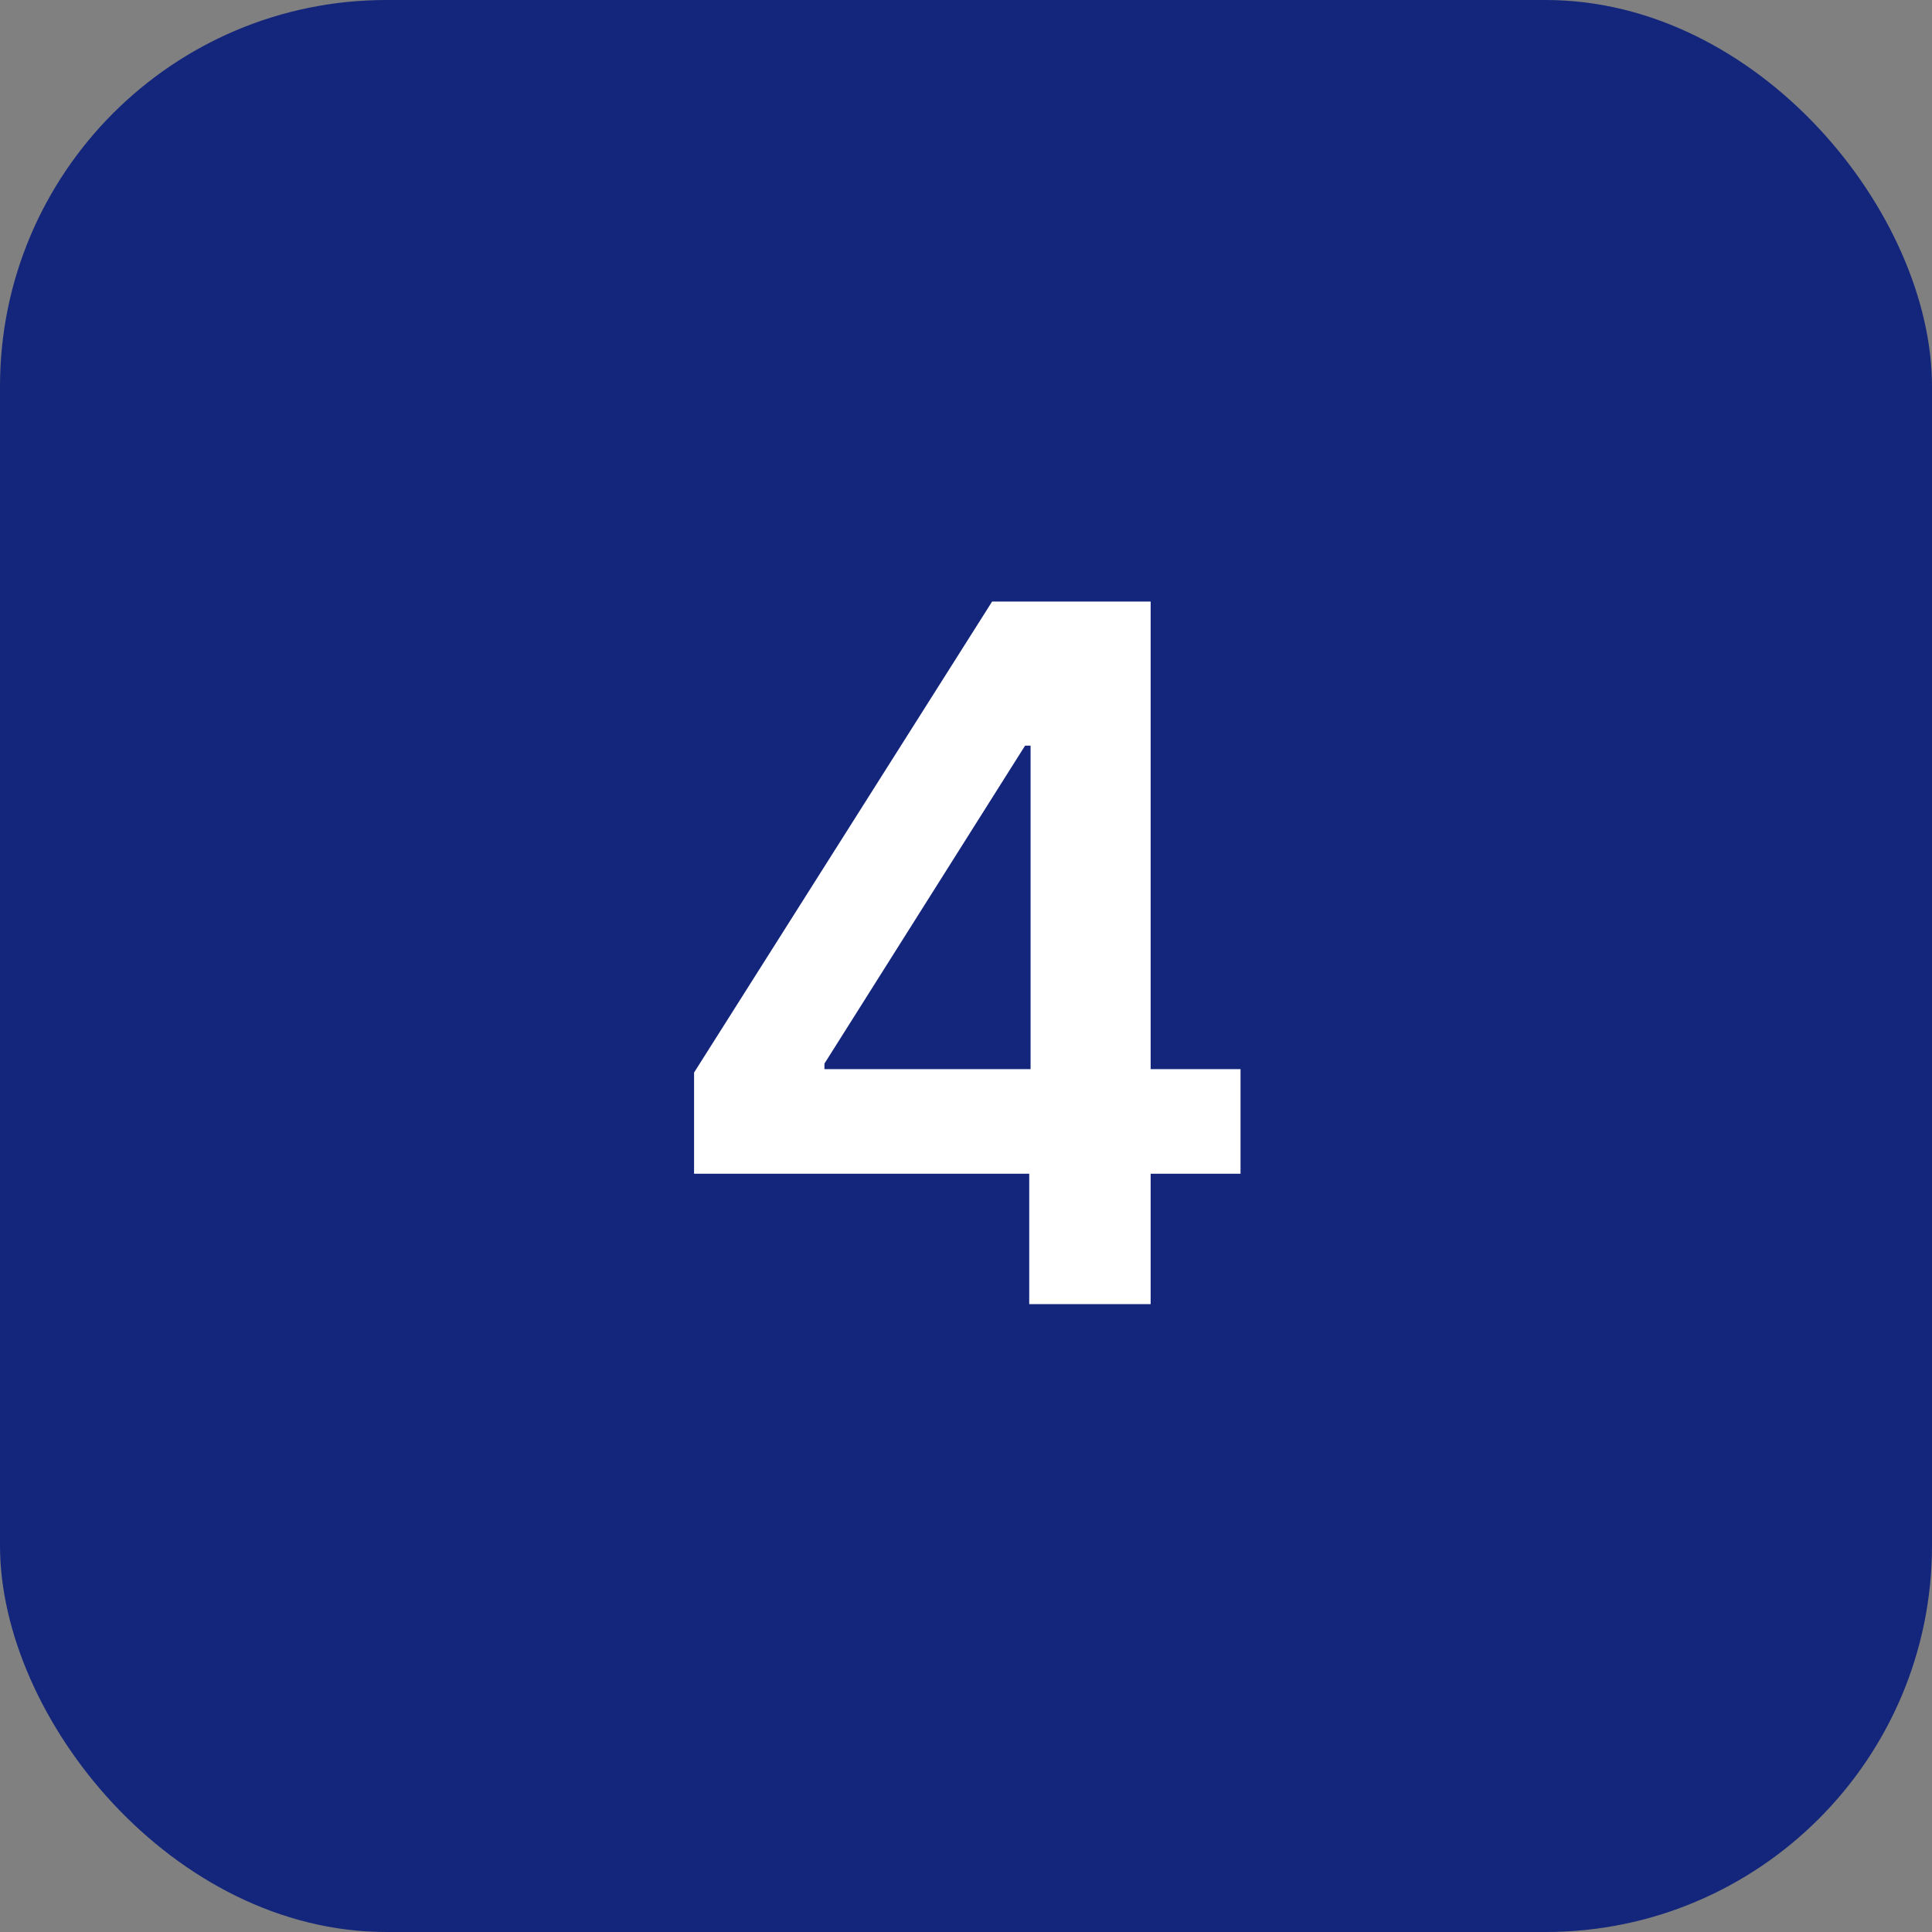
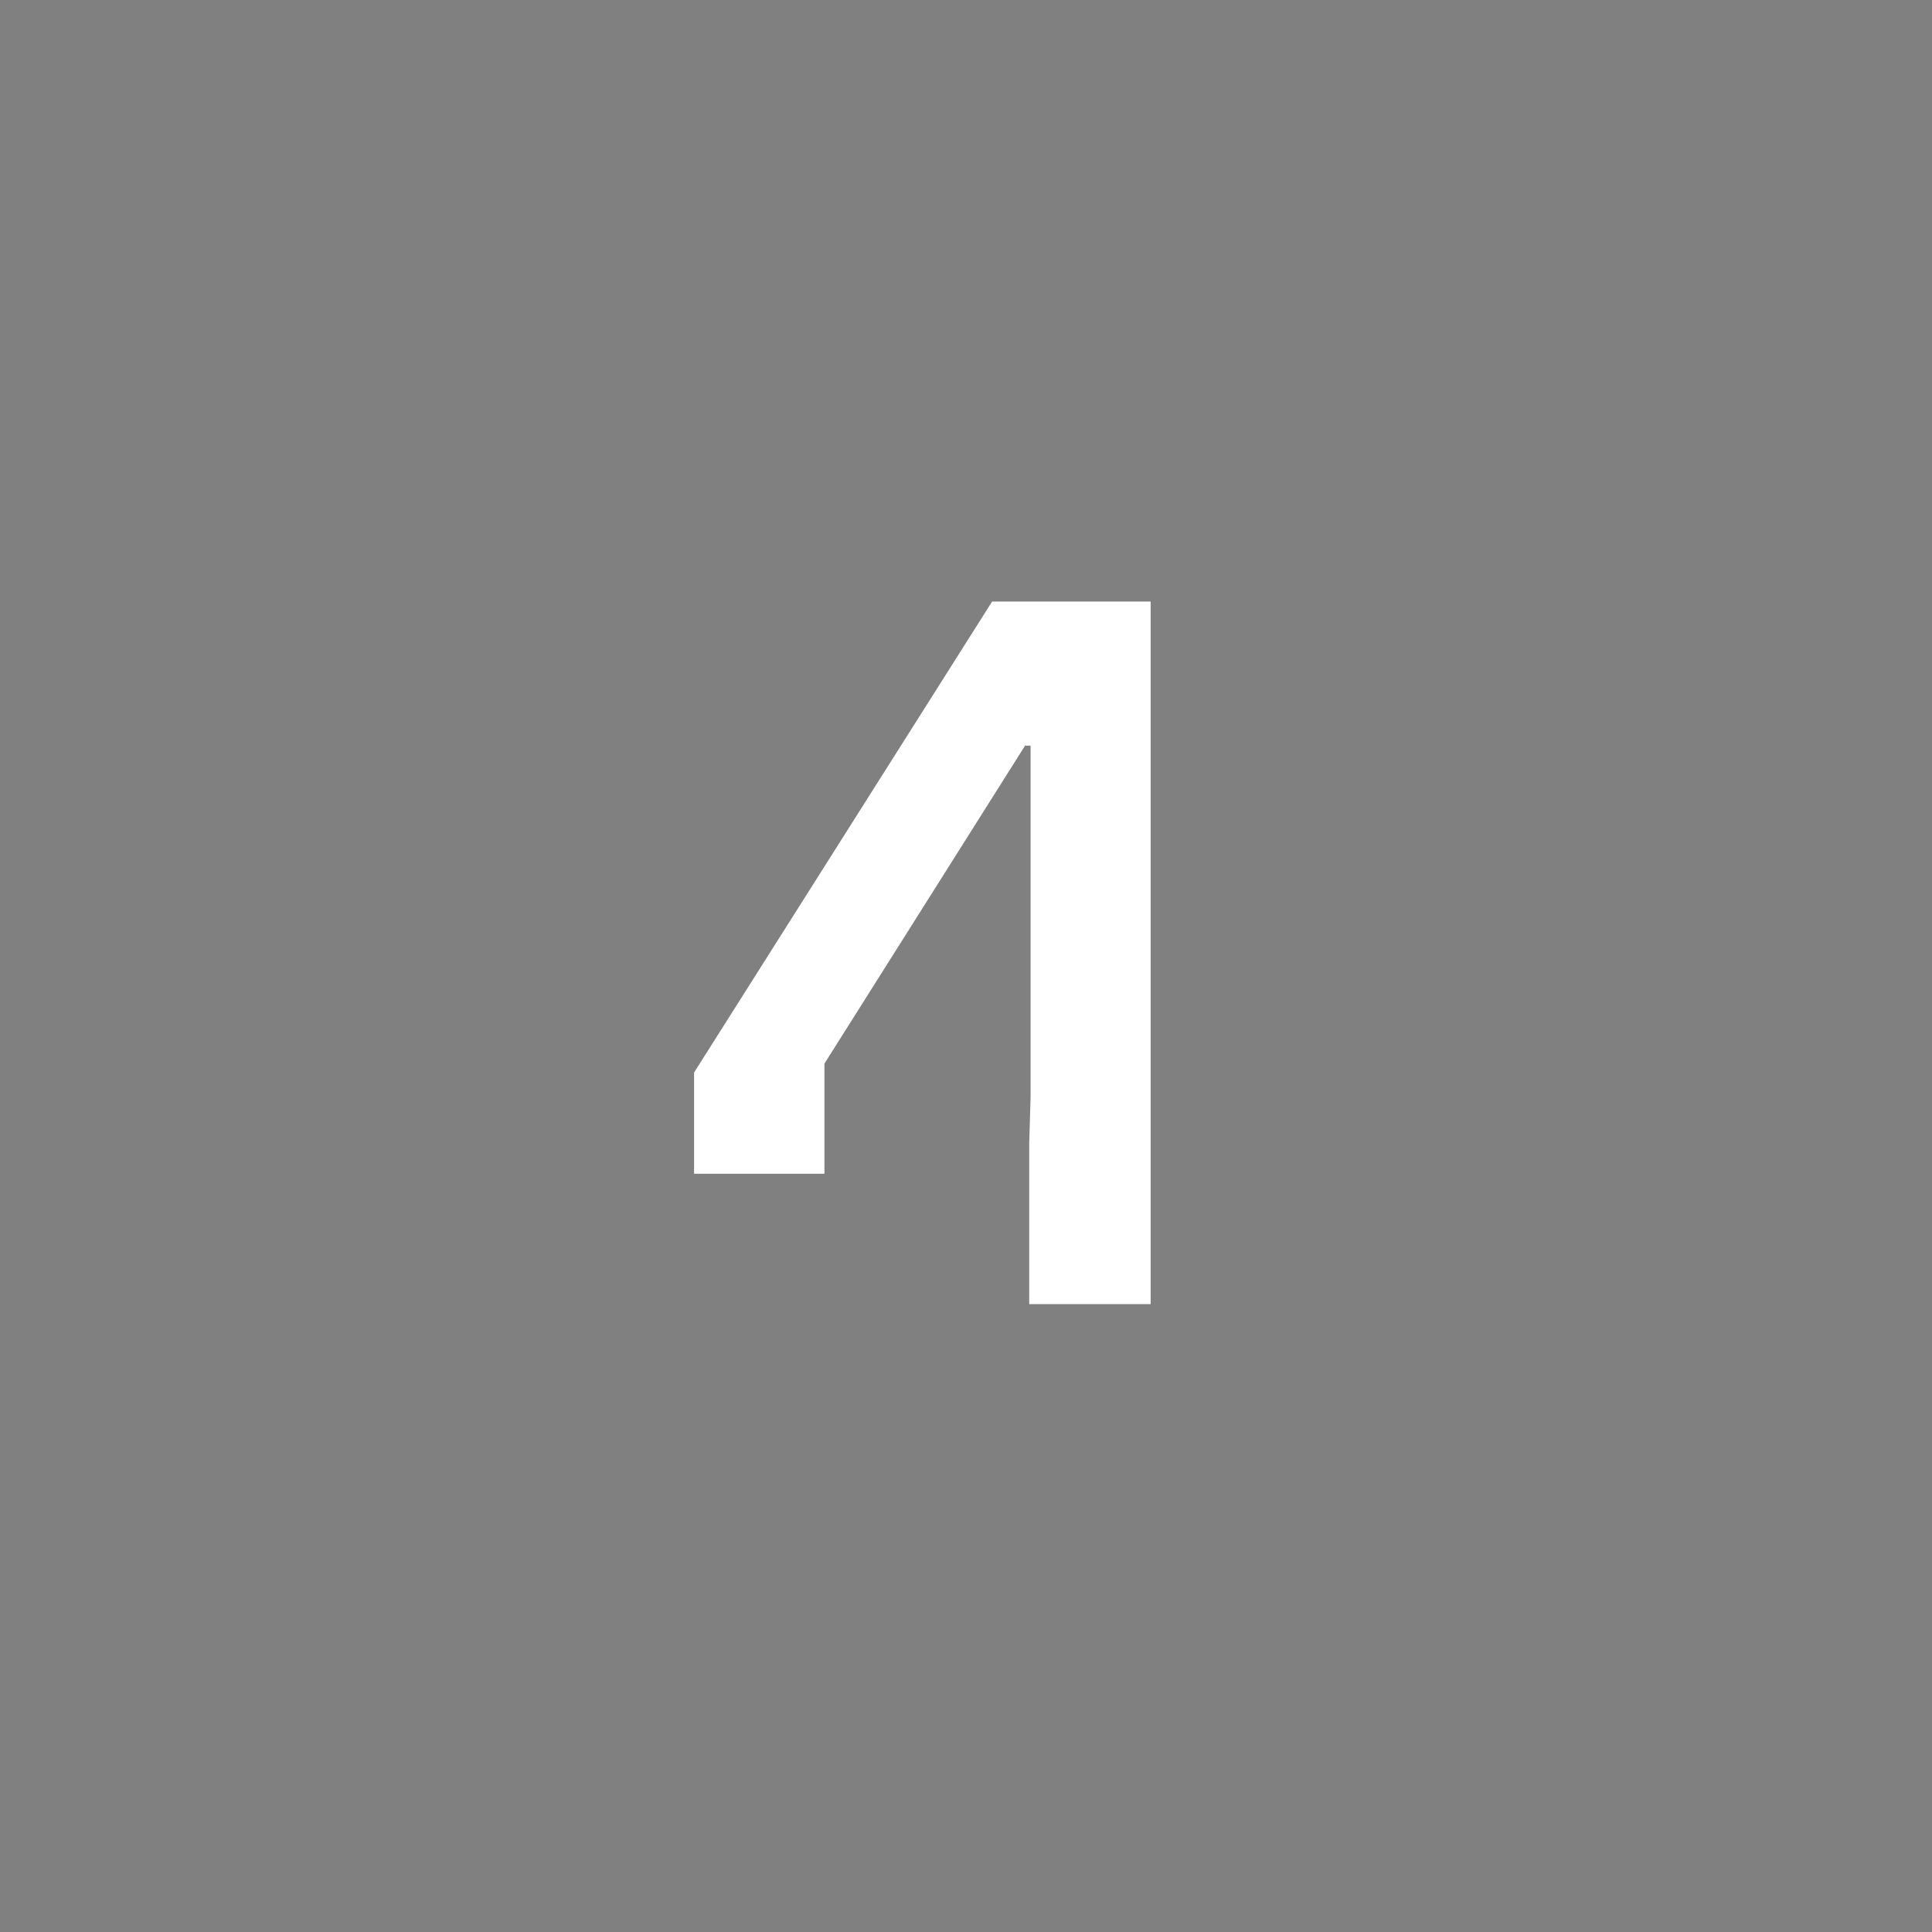
<svg xmlns="http://www.w3.org/2000/svg" width="40" height="40" viewBox="0 0 40 40" fill="none">
  <rect x="0" y="0" width="40" height="40" fill="#808080" stroke="none" />
-   <rect width="40" height="40" rx="8" fill="#13267C" />
-   <path d="M14.37 24.301V22.206L20.541 12.454H22.289V15.438H21.223L17.069 22.021V22.135H25.684V24.301H14.37ZM21.309 27V23.662L21.337 22.724V12.454H23.823V27H21.309Z" fill="white" />
+   <path d="M14.37 24.301V22.206L20.541 12.454H22.289V15.438H21.223L17.069 22.021V22.135V24.301H14.37ZM21.309 27V23.662L21.337 22.724V12.454H23.823V27H21.309Z" fill="white" />
</svg>